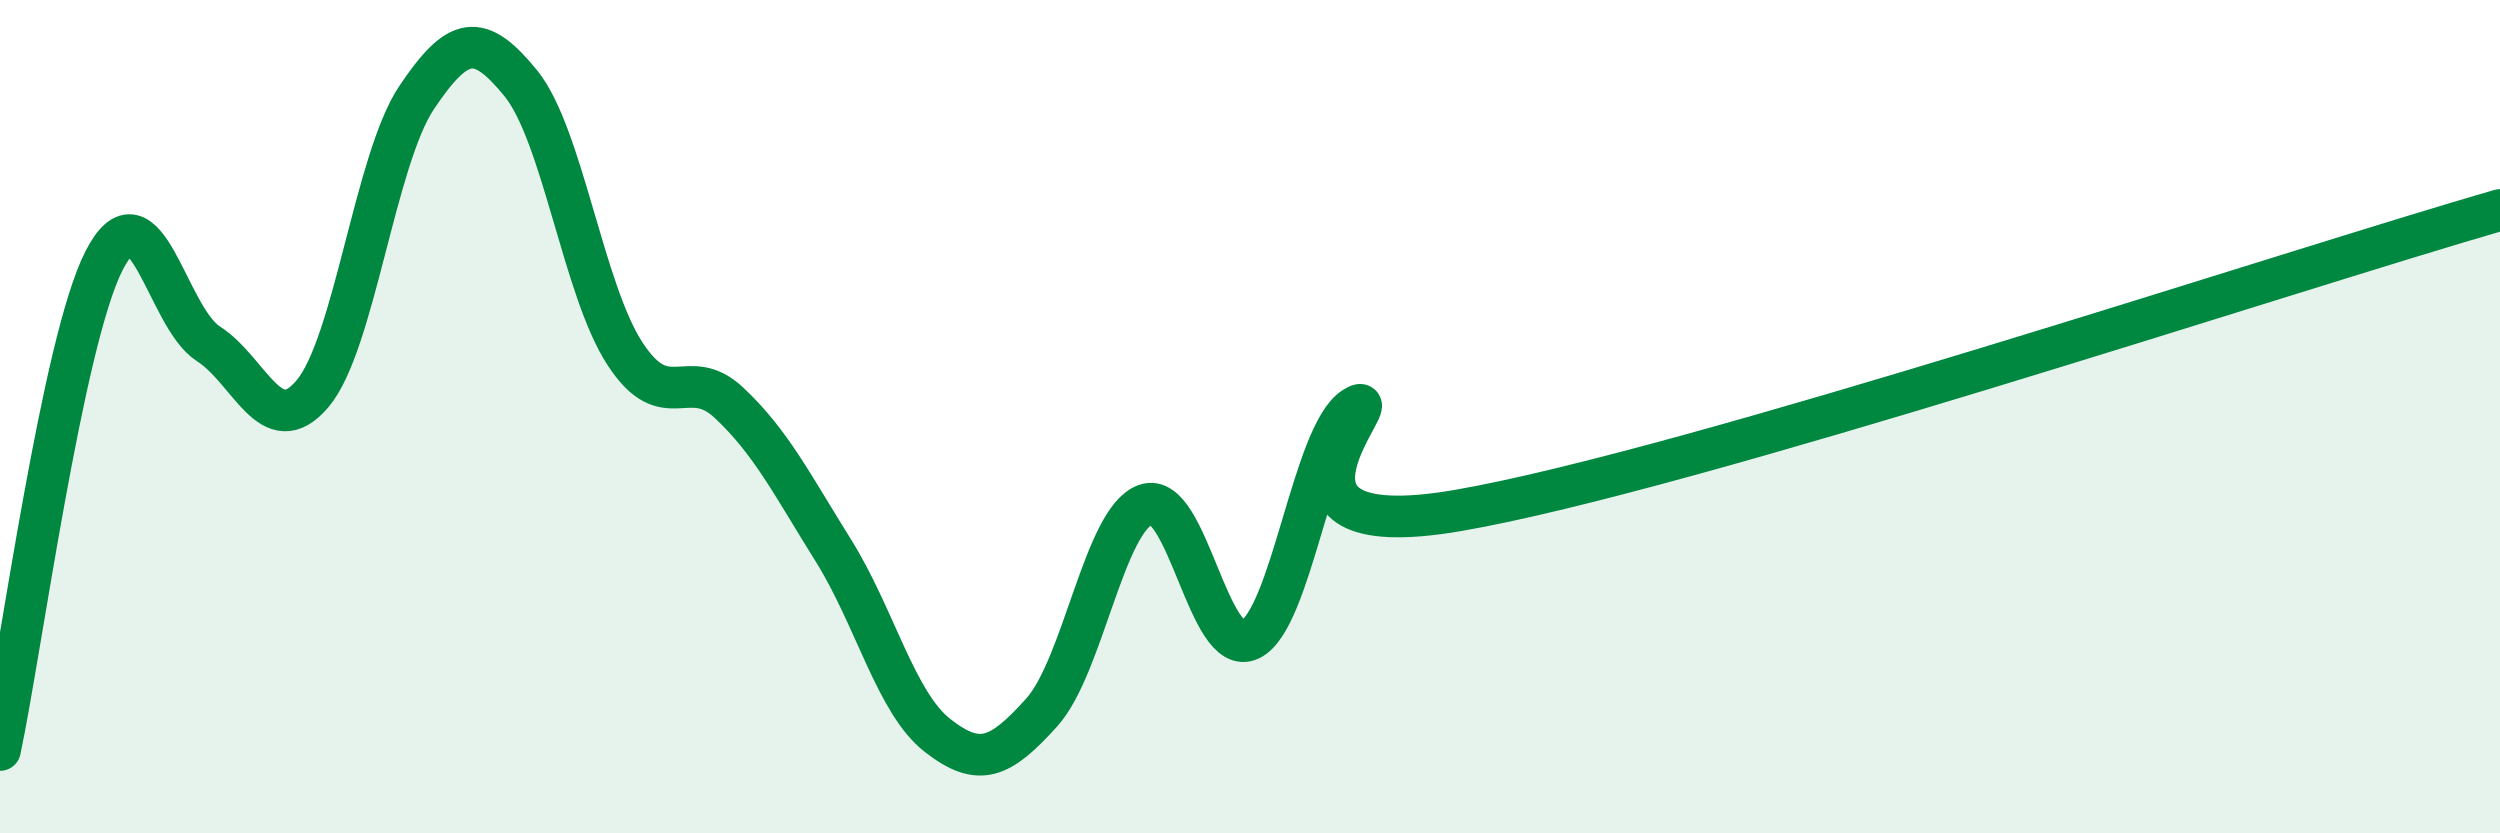
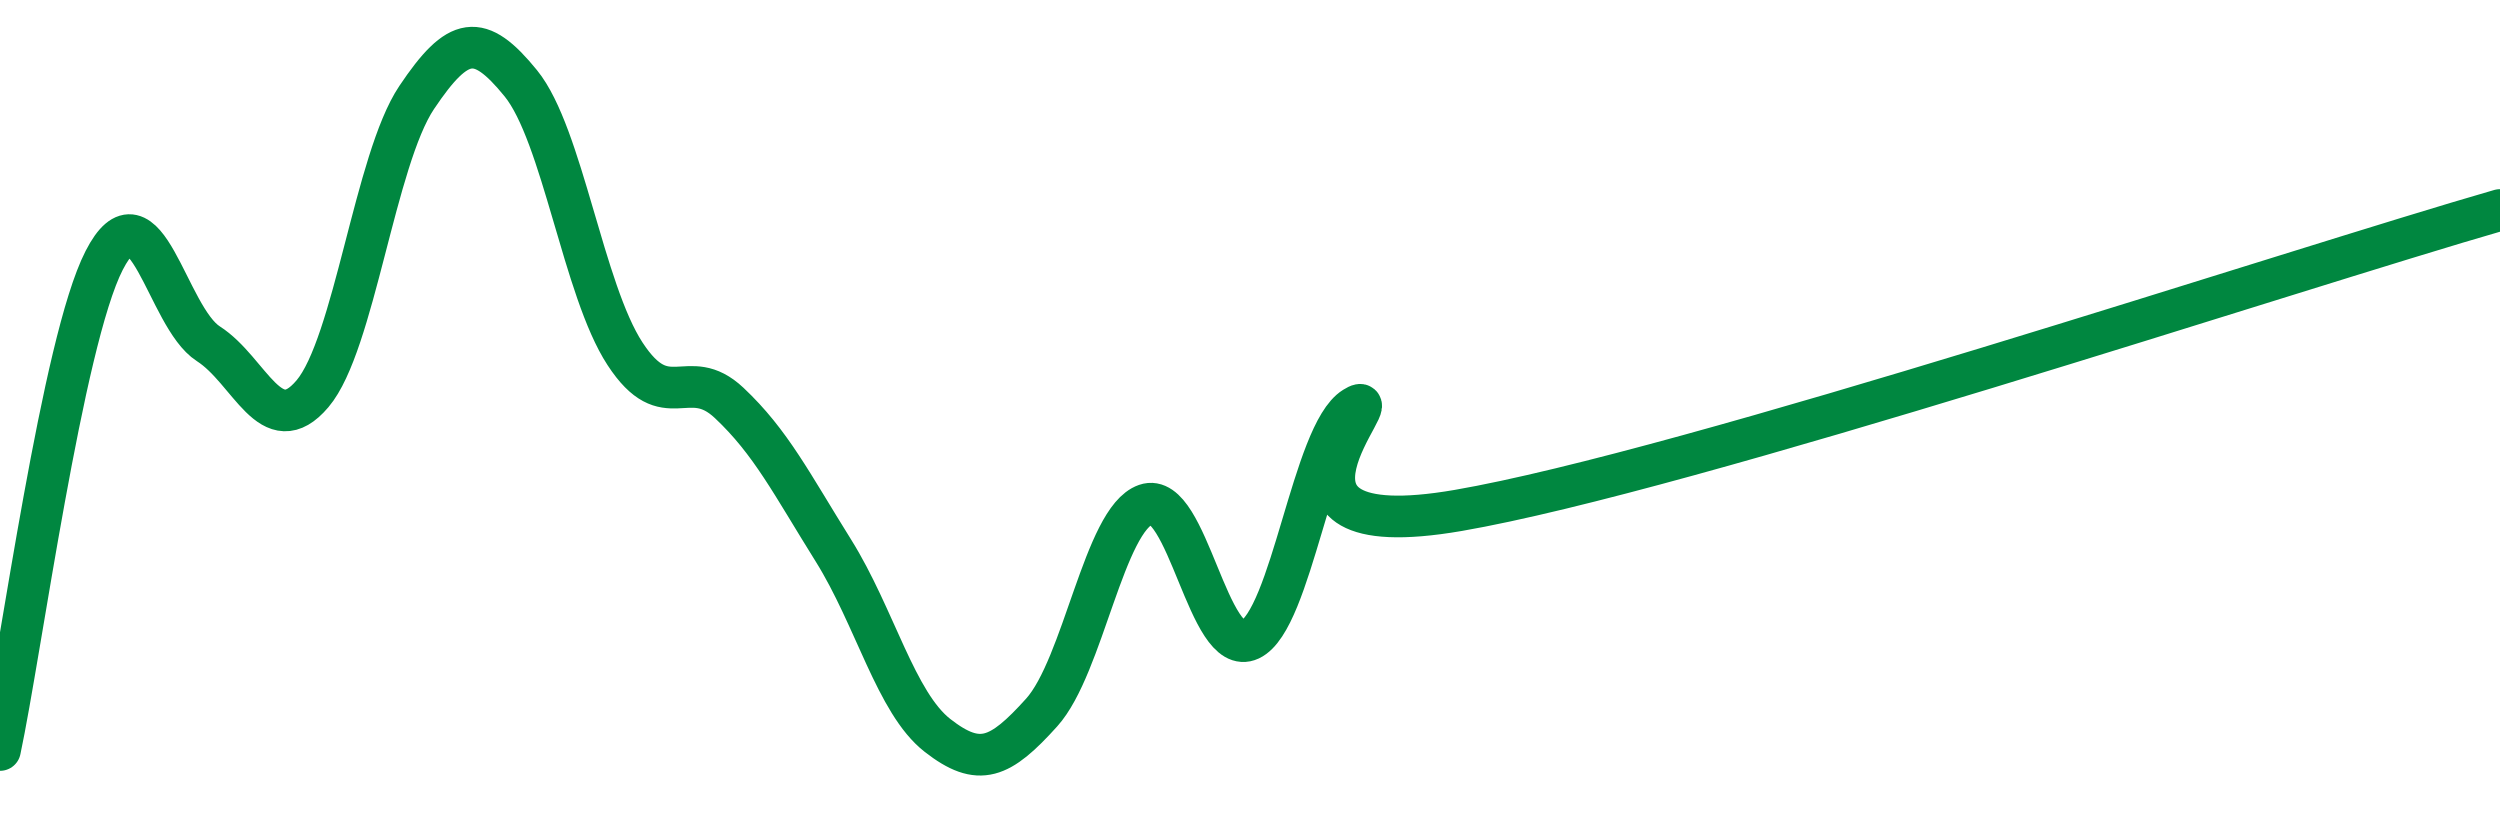
<svg xmlns="http://www.w3.org/2000/svg" width="60" height="20" viewBox="0 0 60 20">
-   <path d="M 0,18 C 0.5,15.65 1.5,8.2 2.5,6.25 C 3.5,4.3 4,7.61 5,8.25 C 6,8.89 6.5,10.63 7.5,9.45 C 8.5,8.27 9,3.83 10,2.34 C 11,0.85 11.5,0.77 12.5,2 C 13.5,3.23 14,6.96 15,8.49 C 16,10.02 16.5,8.73 17.5,9.67 C 18.5,10.61 19,11.61 20,13.21 C 21,14.81 21.5,16.87 22.5,17.65 C 23.5,18.43 24,18.21 25,17.1 C 26,15.99 26.5,12.46 27.5,12.11 C 28.5,11.76 29,15.82 30,15.35 C 31,14.88 31.5,10.4 32.5,9.78 C 33.5,9.16 29.5,13.2 35,12.25 C 40.5,11.3 55,6.48 60,5.04L60 20L0 20Z" fill="#008740" opacity="0.1" stroke-linecap="round" stroke-linejoin="round" />
  <path d="M 0,18 C 0.5,15.65 1.5,8.2 2.5,6.25 C 3.5,4.3 4,7.61 5,8.25 C 6,8.89 6.5,10.63 7.5,9.45 C 8.5,8.27 9,3.83 10,2.34 C 11,0.85 11.5,0.77 12.5,2 C 13.5,3.23 14,6.96 15,8.49 C 16,10.02 16.5,8.73 17.5,9.67 C 18.5,10.61 19,11.61 20,13.21 C 21,14.81 21.5,16.87 22.5,17.65 C 23.5,18.43 24,18.21 25,17.1 C 26,15.99 26.5,12.46 27.5,12.11 C 28.5,11.76 29,15.82 30,15.35 C 31,14.88 31.5,10.4 32.5,9.78 C 33.5,9.16 29.5,13.2 35,12.25 C 40.5,11.3 55,6.48 60,5.04" stroke="#008740" stroke-width="1" fill="none" stroke-linecap="round" stroke-linejoin="round" />
</svg>